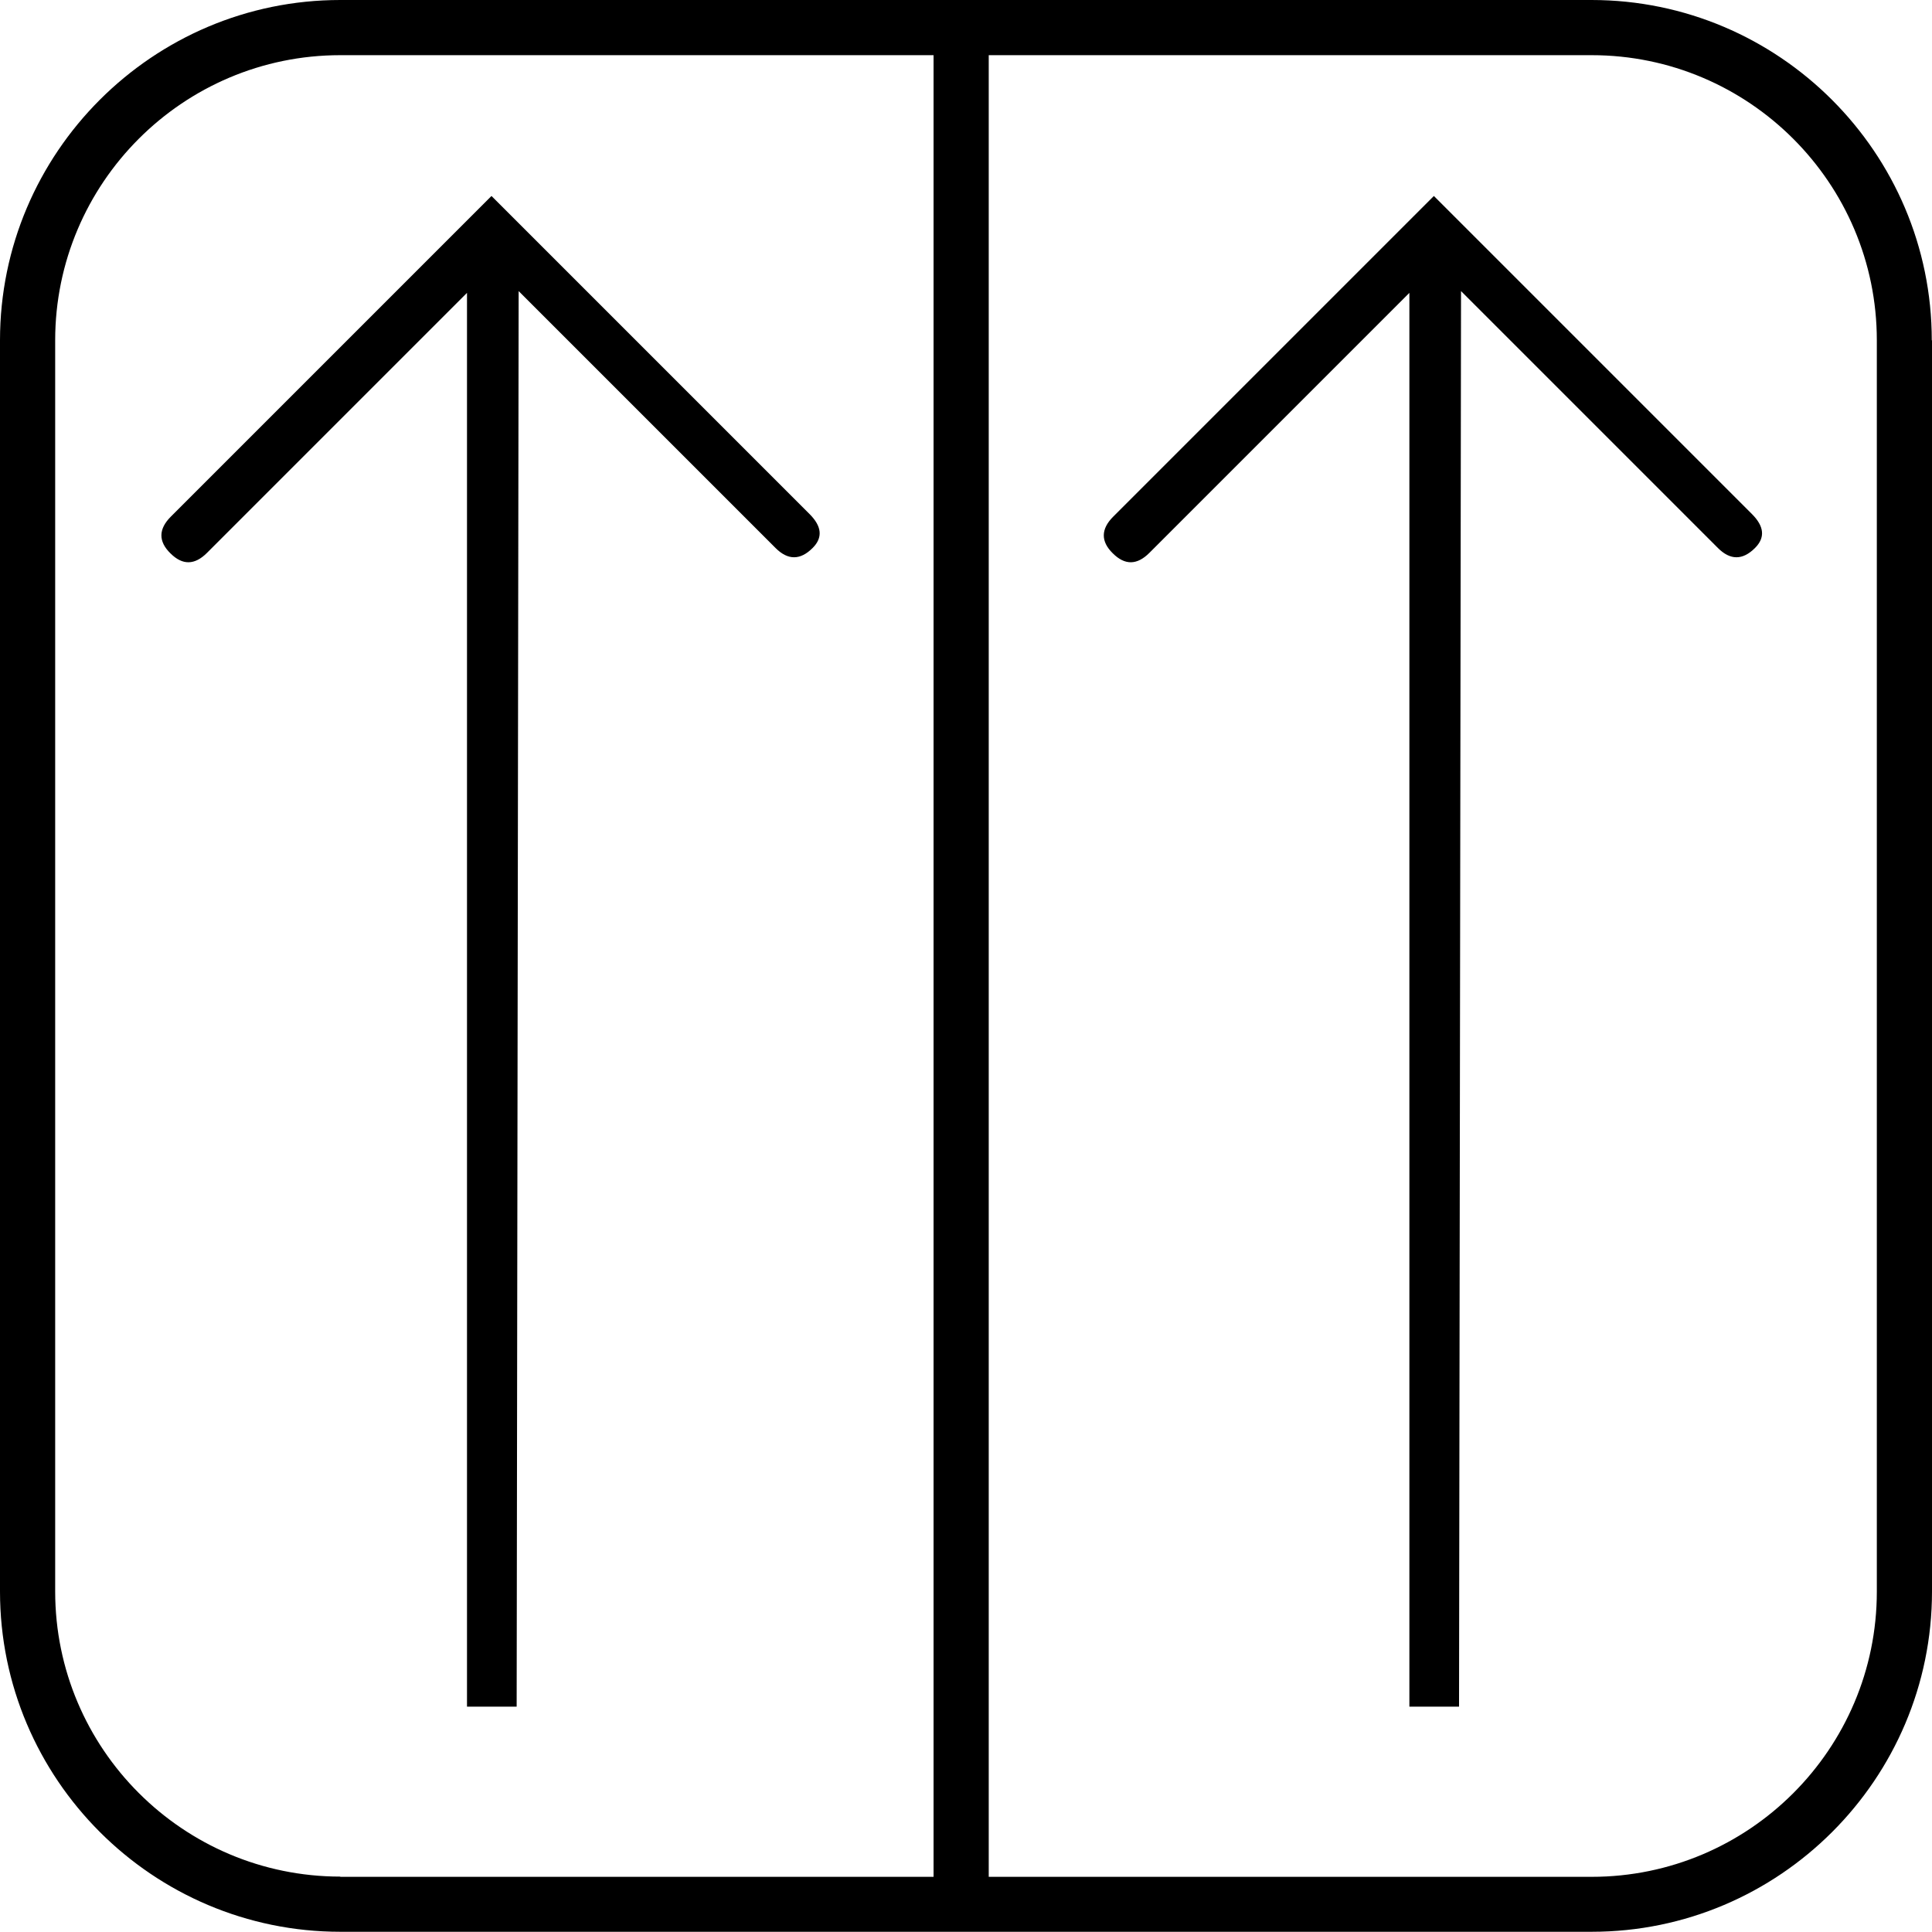
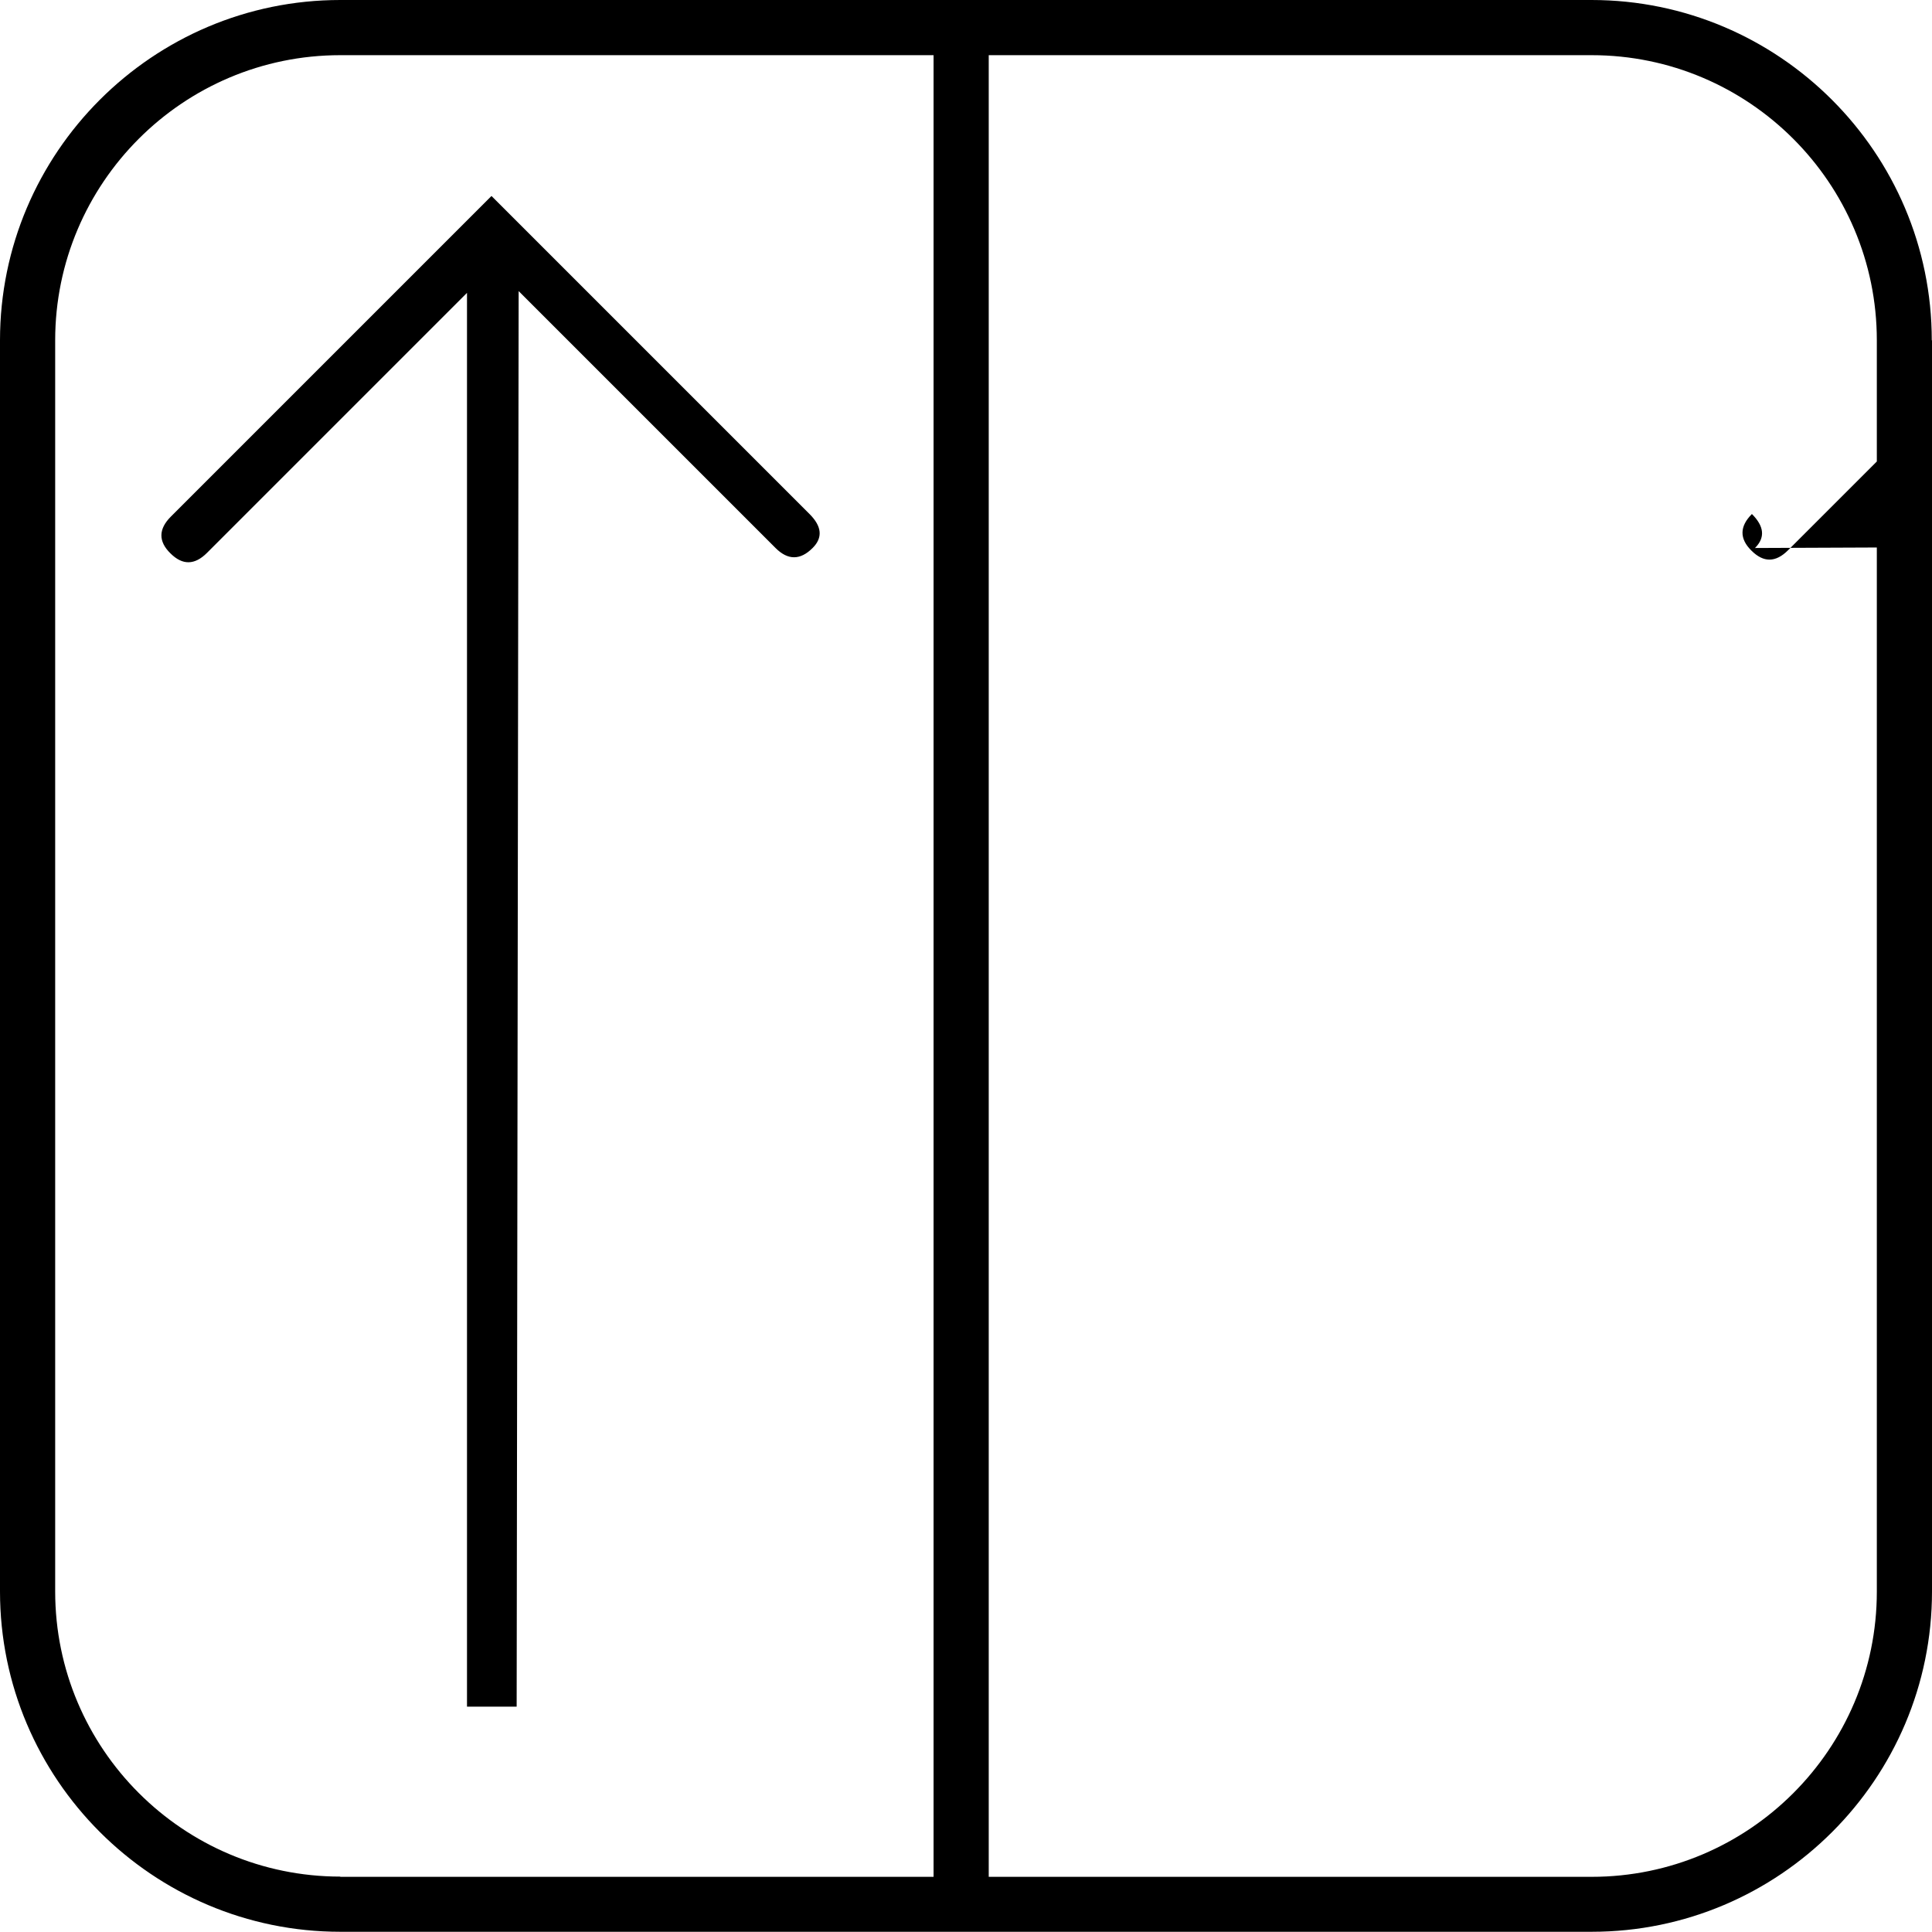
<svg xmlns="http://www.w3.org/2000/svg" id="Laag_1" viewBox="0 0 87.54 87.54">
-   <path d="m87.54,15.42v56.69c0,8.5-6.92,15.42-15.42,15.42H15.42c-8.5,0-15.42-6.92-15.42-15.42V15.42C0,6.92,6.92,0,15.42,0h56.69c8.5,0,15.42,6.92,15.42,15.42ZM15.42,85.04h26.88V2.5s-26.88,0-26.88,0c-7.13,0-12.92,5.8-12.92,12.92v56.69c0,7.13,5.8,12.92,12.92,12.92ZM85.04,15.42c0-7.13-5.8-12.92-12.92-12.92h-27.32v82.54s27.32,0,27.32,0c7.13,0,12.92-5.8,12.92-12.92V15.42Zm-48.22,9.41c.47-.47.42-.98-.14-1.54l-14.41-14.41-14.53,14.53c-.56.56-.57,1.12-.02,1.66.55.55,1.1.54,1.66-.02l11.78-11.78v64.06s2.25,0,2.25,0l.09-64.14,11.64,11.64c.56.56,1.12.56,1.68,0Zm42.7,0c.47-.47.42-.98-.14-1.54l-14.41-14.41-14.53,14.53c-.56.56-.57,1.12-.02,1.66.55.55,1.1.54,1.66-.02l11.78-11.78v64.06s2.25,0,2.25,0l.09-64.14,11.64,11.64c.56.56,1.12.56,1.68,0Z" />
+   <path d="m87.54,15.42v56.69c0,8.5-6.92,15.42-15.42,15.42H15.42c-8.5,0-15.42-6.92-15.42-15.42V15.42C0,6.92,6.92,0,15.42,0h56.69c8.5,0,15.42,6.92,15.42,15.42ZM15.42,85.04h26.88V2.5s-26.88,0-26.88,0c-7.13,0-12.92,5.8-12.92,12.92v56.69c0,7.13,5.8,12.92,12.92,12.92ZM85.04,15.42c0-7.13-5.8-12.92-12.92-12.92h-27.32v82.54s27.32,0,27.32,0c7.13,0,12.92-5.8,12.92-12.92V15.42Zm-48.22,9.41c.47-.47.42-.98-.14-1.54l-14.41-14.41-14.53,14.53c-.56.56-.57,1.12-.02,1.66.55.55,1.1.54,1.66-.02l11.78-11.78v64.06s2.25,0,2.25,0l.09-64.14,11.64,11.64c.56.56,1.12.56,1.68,0Zm42.7,0c.47-.47.42-.98-.14-1.54c-.56.56-.57,1.12-.02,1.66.55.55,1.1.54,1.66-.02l11.78-11.78v64.06s2.25,0,2.25,0l.09-64.14,11.64,11.64c.56.56,1.12.56,1.68,0Z" />
</svg>